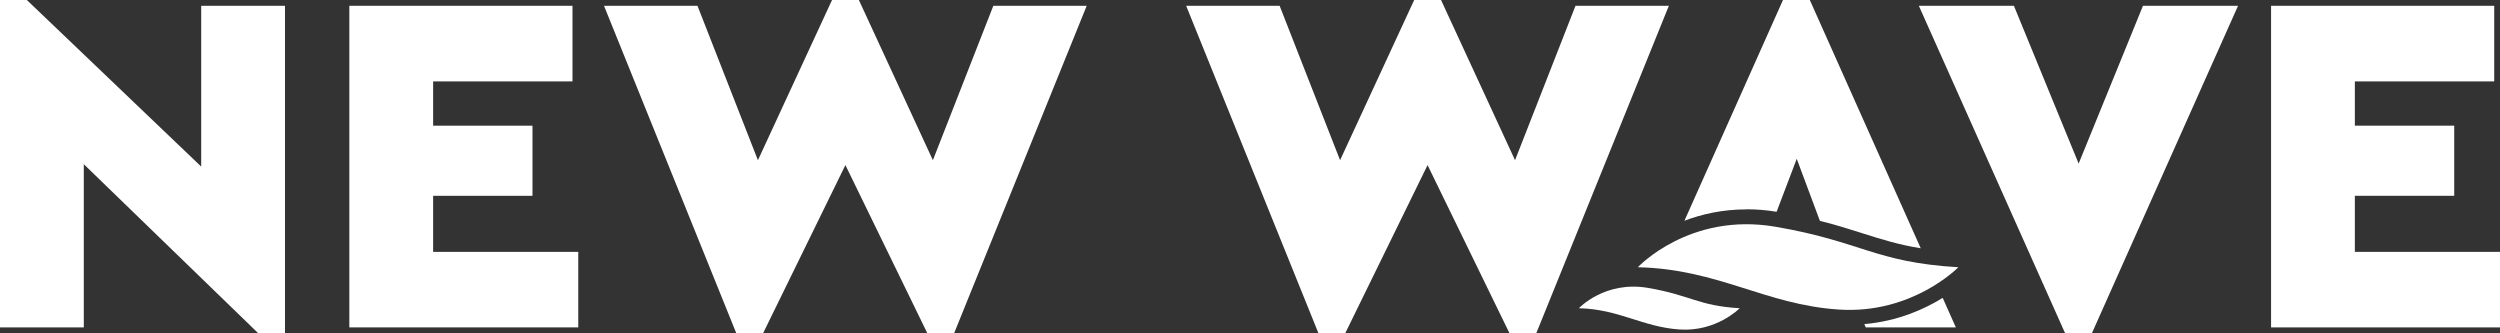
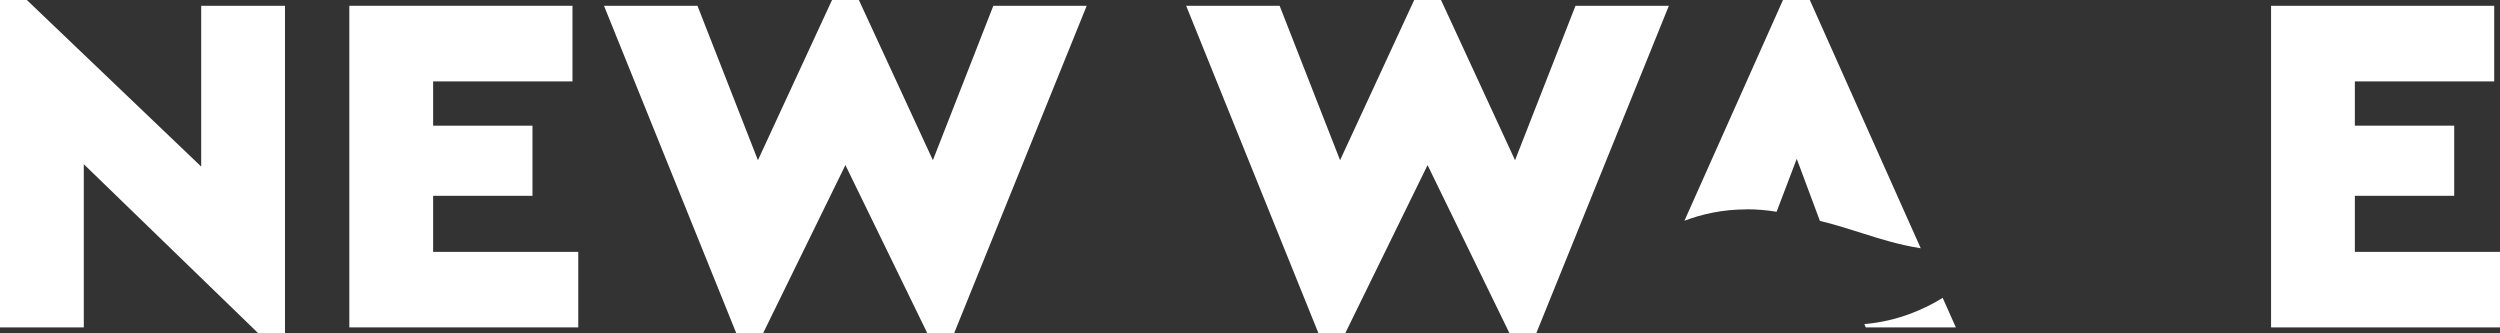
<svg xmlns="http://www.w3.org/2000/svg" id="_Слой_1" data-name=" Слой 1" viewBox="0 0 250.62 33.4">
  <rect x="0" y="0" width="250.62" height="33.4" fill="#333333" stroke="none" />
  <defs>
    <style> .cls-1 { fill: #fff; stroke-width: 0px; } </style>
  </defs>
  <g>
    <path class="cls-1" d="m20.17.58h8.4v32.82h-2.69L8.4,16.46v16.36H0V0h2.69l17.48,16.7V.58Z" />
    <path class="cls-1" d="m35.02,32.82V.58h22.37v7.58h-13.97v4.44h9.96v7.03h-9.96v5.62h14.55v7.57h-22.95,0Z" />
    <path class="cls-1" d="m99.57.58h9.37l-13.29,32.82h-2.69l-8.21-16.85-8.25,16.85h-2.69L60.55.58h9.37l6.06,15.48L83.41,0h2.69l7.42,16.06,6.06-15.48Z" />
  </g>
  <g>
    <path class="cls-1" d="m157.93.58h9.37l-13.29,32.82h-2.69l-8.21-16.85-8.25,16.85h-2.69L118.91.58h9.37l6.06,15.48,7.43-16.06h2.69l7.42,16.06,6.06-15.48Z" />
-     <path class="cls-1" d="m214.83.58h9.53l-14.65,32.82h-2.69L192.36.58h9.53l6.49,15.82,6.45-15.82Z" />
    <path class="cls-1" d="m227.67,32.82V.58h22.37v7.58h-13.97v4.44h9.96v7.03h-9.96v5.62h14.55v7.57s-22.95,0-22.95,0Z" />
    <g>
      <path class="cls-1" d="m175.09,20.98c.99,0,2,.08,3.01.25l2.02-5.31,2.32,6.22c1.67.42,3.02.85,4.28,1.25,1.86.59,3.55,1.13,5.83,1.5L181.43,0h-2.69l-9.88,22.13c1.73-.66,3.81-1.14,6.22-1.14Z" />
      <path class="cls-1" d="m186.9,32.5l.14.32h9.03l-1.32-2.96c-1.8,1.12-4.49,2.34-7.85,2.63Z" />
    </g>
  </g>
-   <path class="cls-1" d="m164.19,26.79s5.17-5.54,13.79-4.06c8.62,1.47,9.97,3.57,18.34,4.06,0,0-4.61,4.74-12,4.24-7.38-.49-12.06-4.06-20.13-4.24h0Z" />
-   <path class="cls-1" d="m158.28,30.9s2.59-2.78,6.92-2.04,5,1.79,9.2,2.04c0,0-2.32,2.38-6.03,2.13s-6.06-2.04-10.1-2.13h0Z" />
</svg>